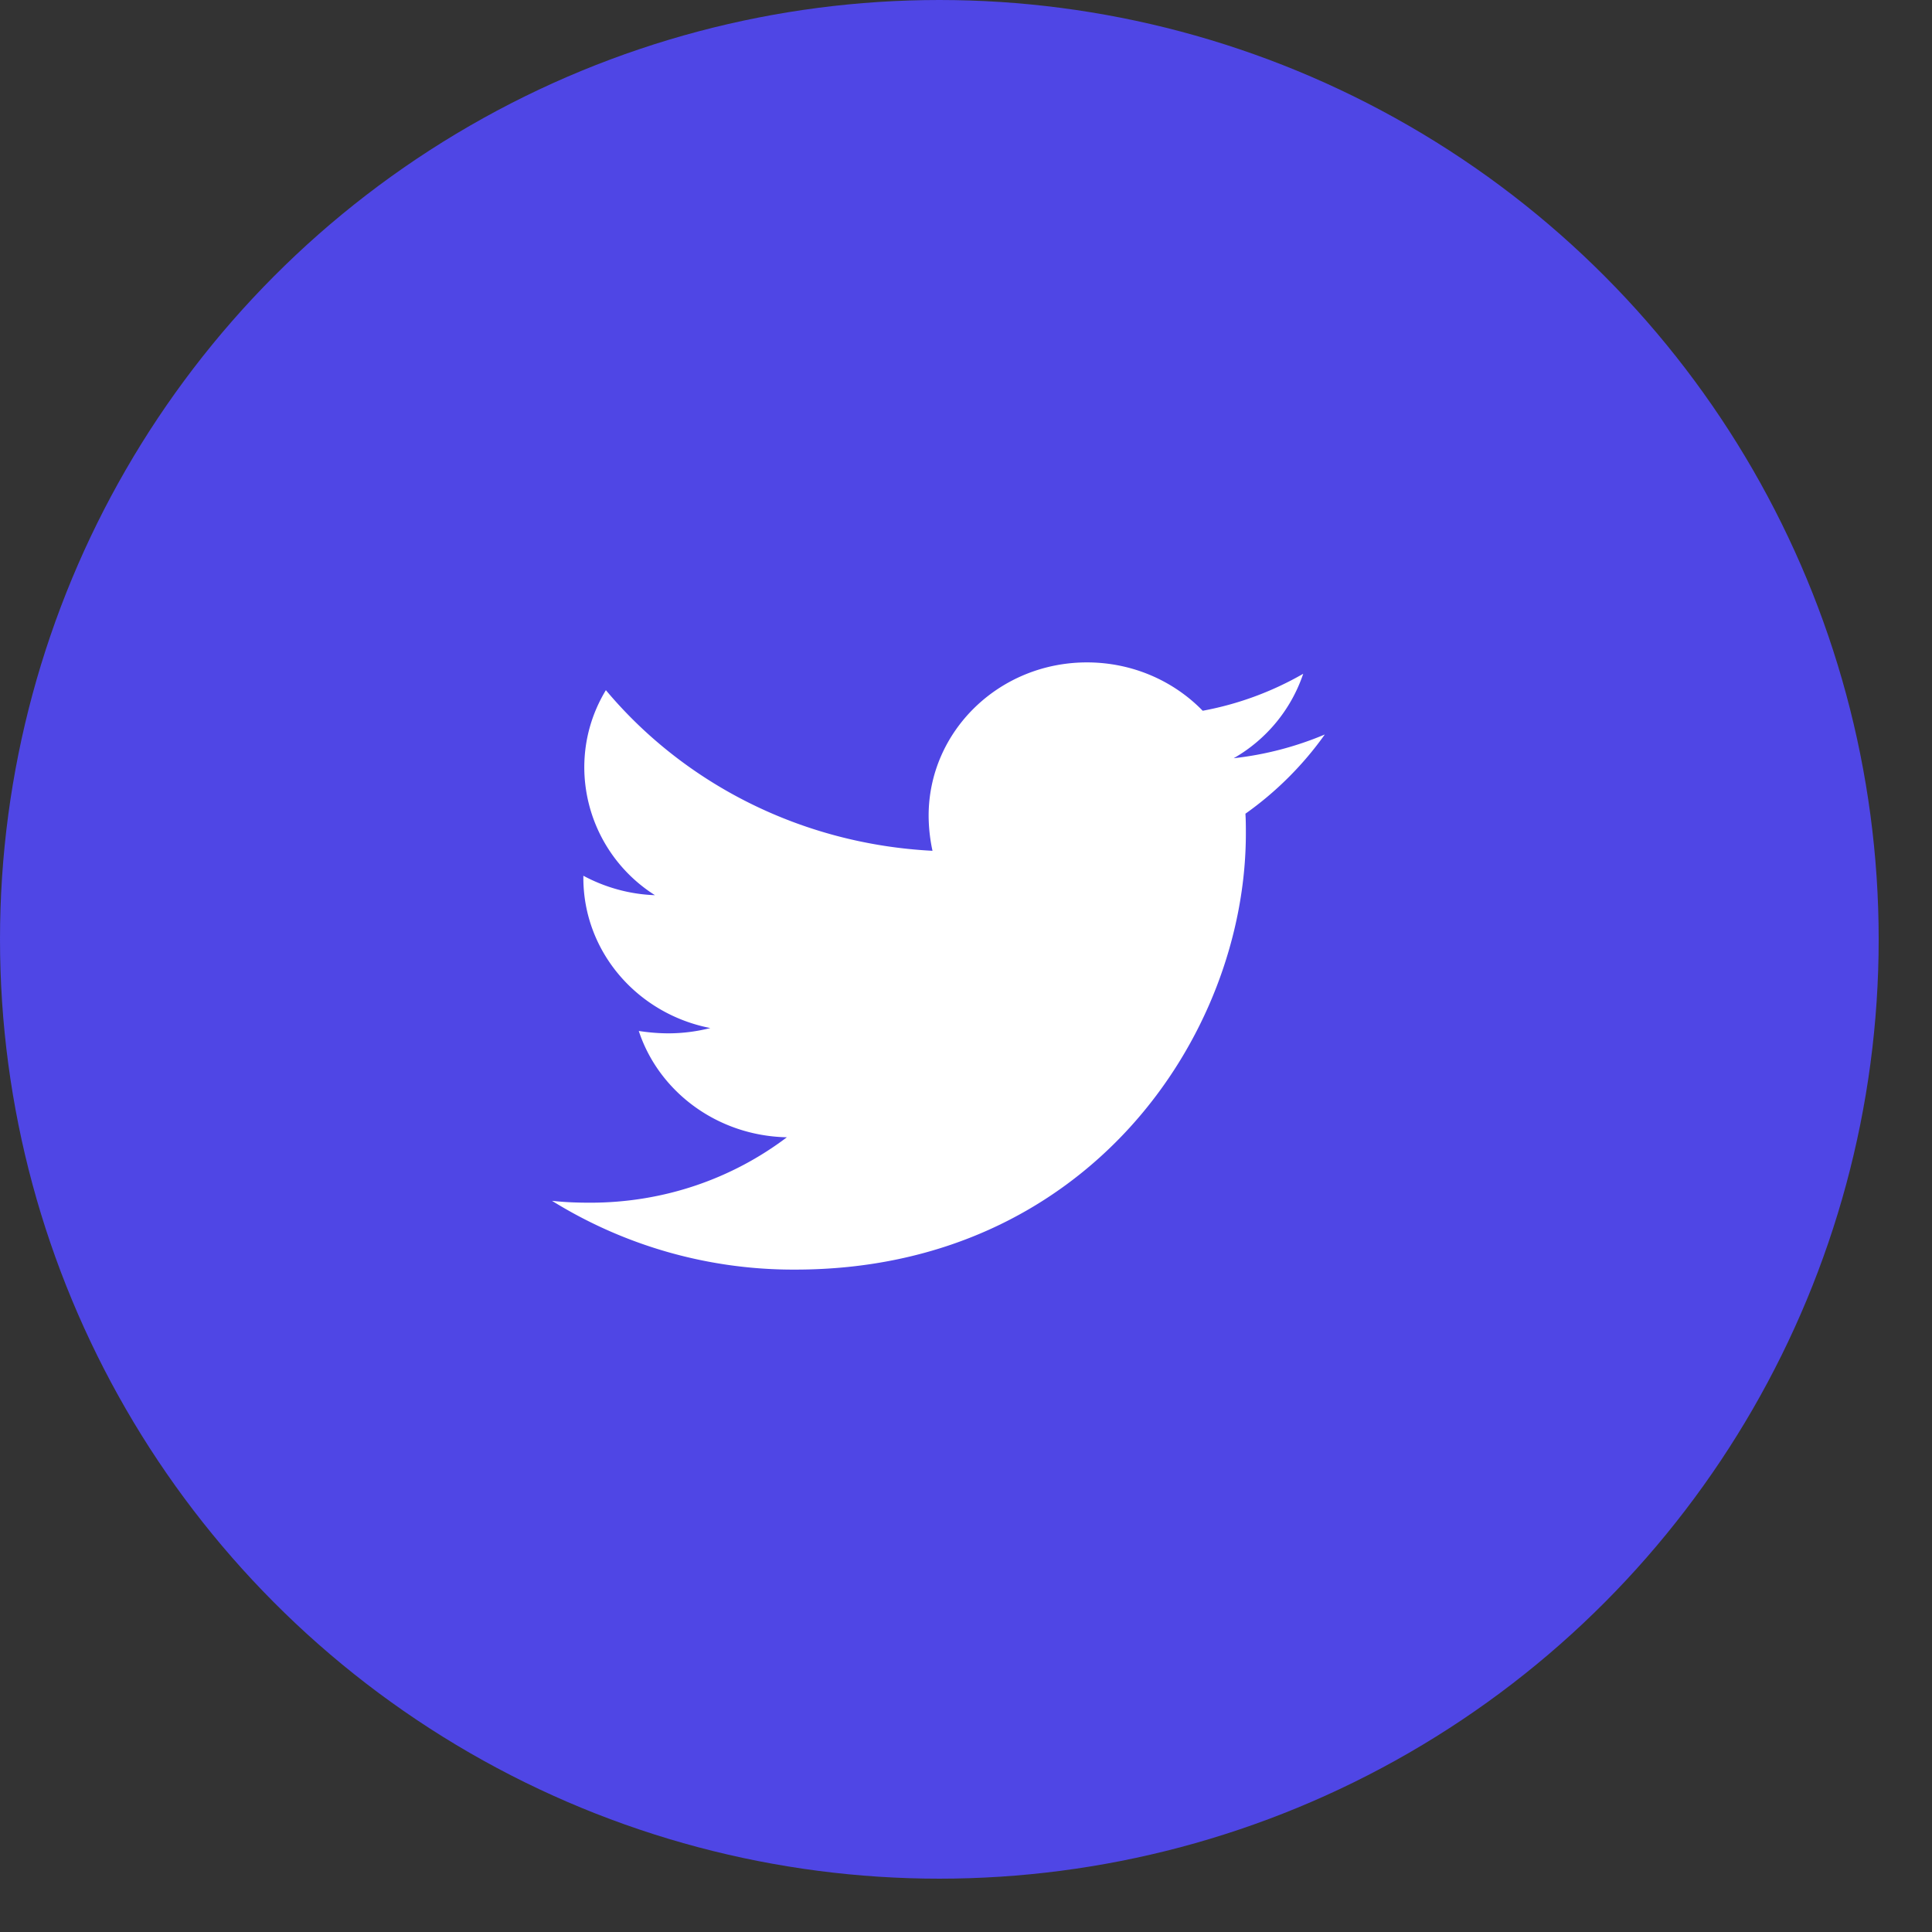
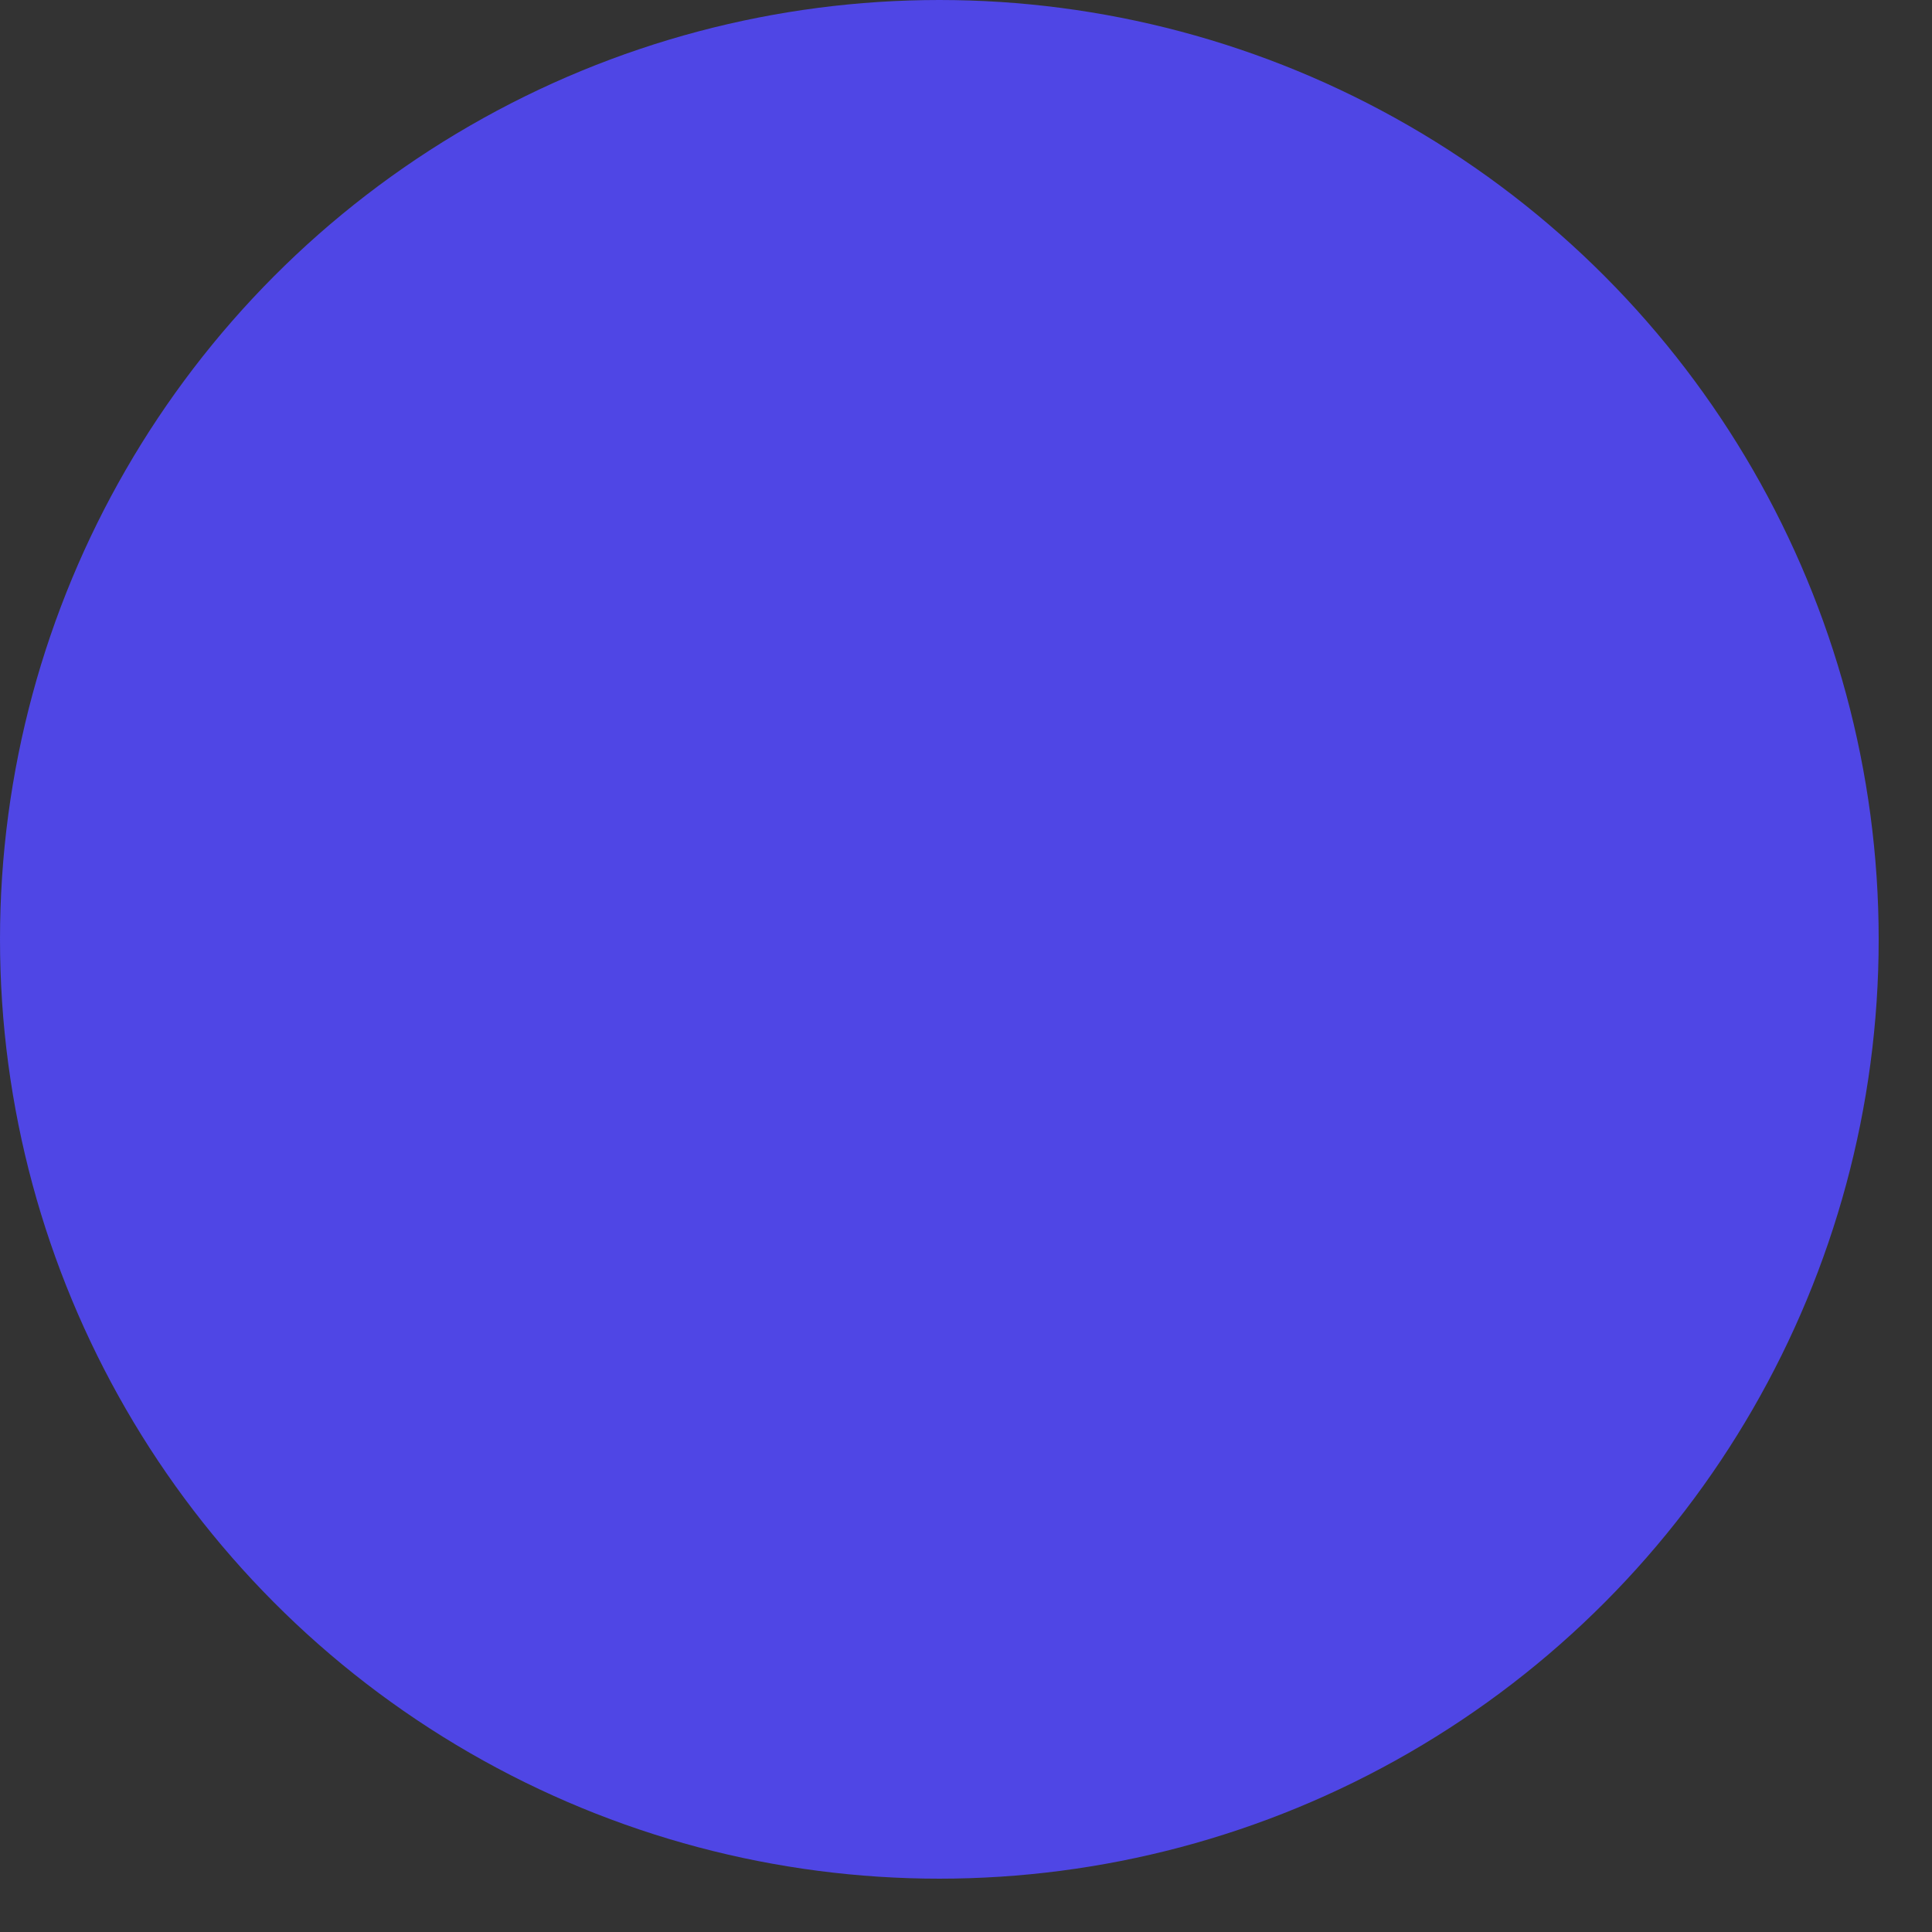
<svg xmlns="http://www.w3.org/2000/svg" width="35" height="35" fill="none">
  <rect width="100%" height="100%" fill="#333333" stroke="none" />
  <circle cx="17.017" cy="17.017" r="17.017" fill="#4F46E5" />
-   <path d="M22.562 14.74c.008.12.008.242.008.36 0 3.67-2.888 7.9-8.165 7.9A8.293 8.293 0 0 1 10 21.754c.23.026.454.034.692.034 1.342 0 2.576-.439 3.563-1.185-1.26-.026-2.32-.825-2.683-1.926.178.027.356.043.542.043a3.1 3.1 0 0 0 .754-.096c-1.315-.256-2.3-1.375-2.3-2.724v-.035c.384.206.827.336 1.297.352a2.748 2.748 0 0 1-1.28-2.312c0-.516.142-.99.391-1.402 1.414 1.688 3.536 2.788 5.917 2.91a3.072 3.072 0 0 1-.07-.635c0-1.532 1.279-2.778 2.868-2.778.825 0 1.572.336 2.097.876a5.74 5.74 0 0 0 1.821-.67 2.789 2.789 0 0 1-1.26 1.53 5.934 5.934 0 0 0 1.651-.43c-.391.551-.88 1.04-1.438 1.435Z" fill="#fff" />
</svg>